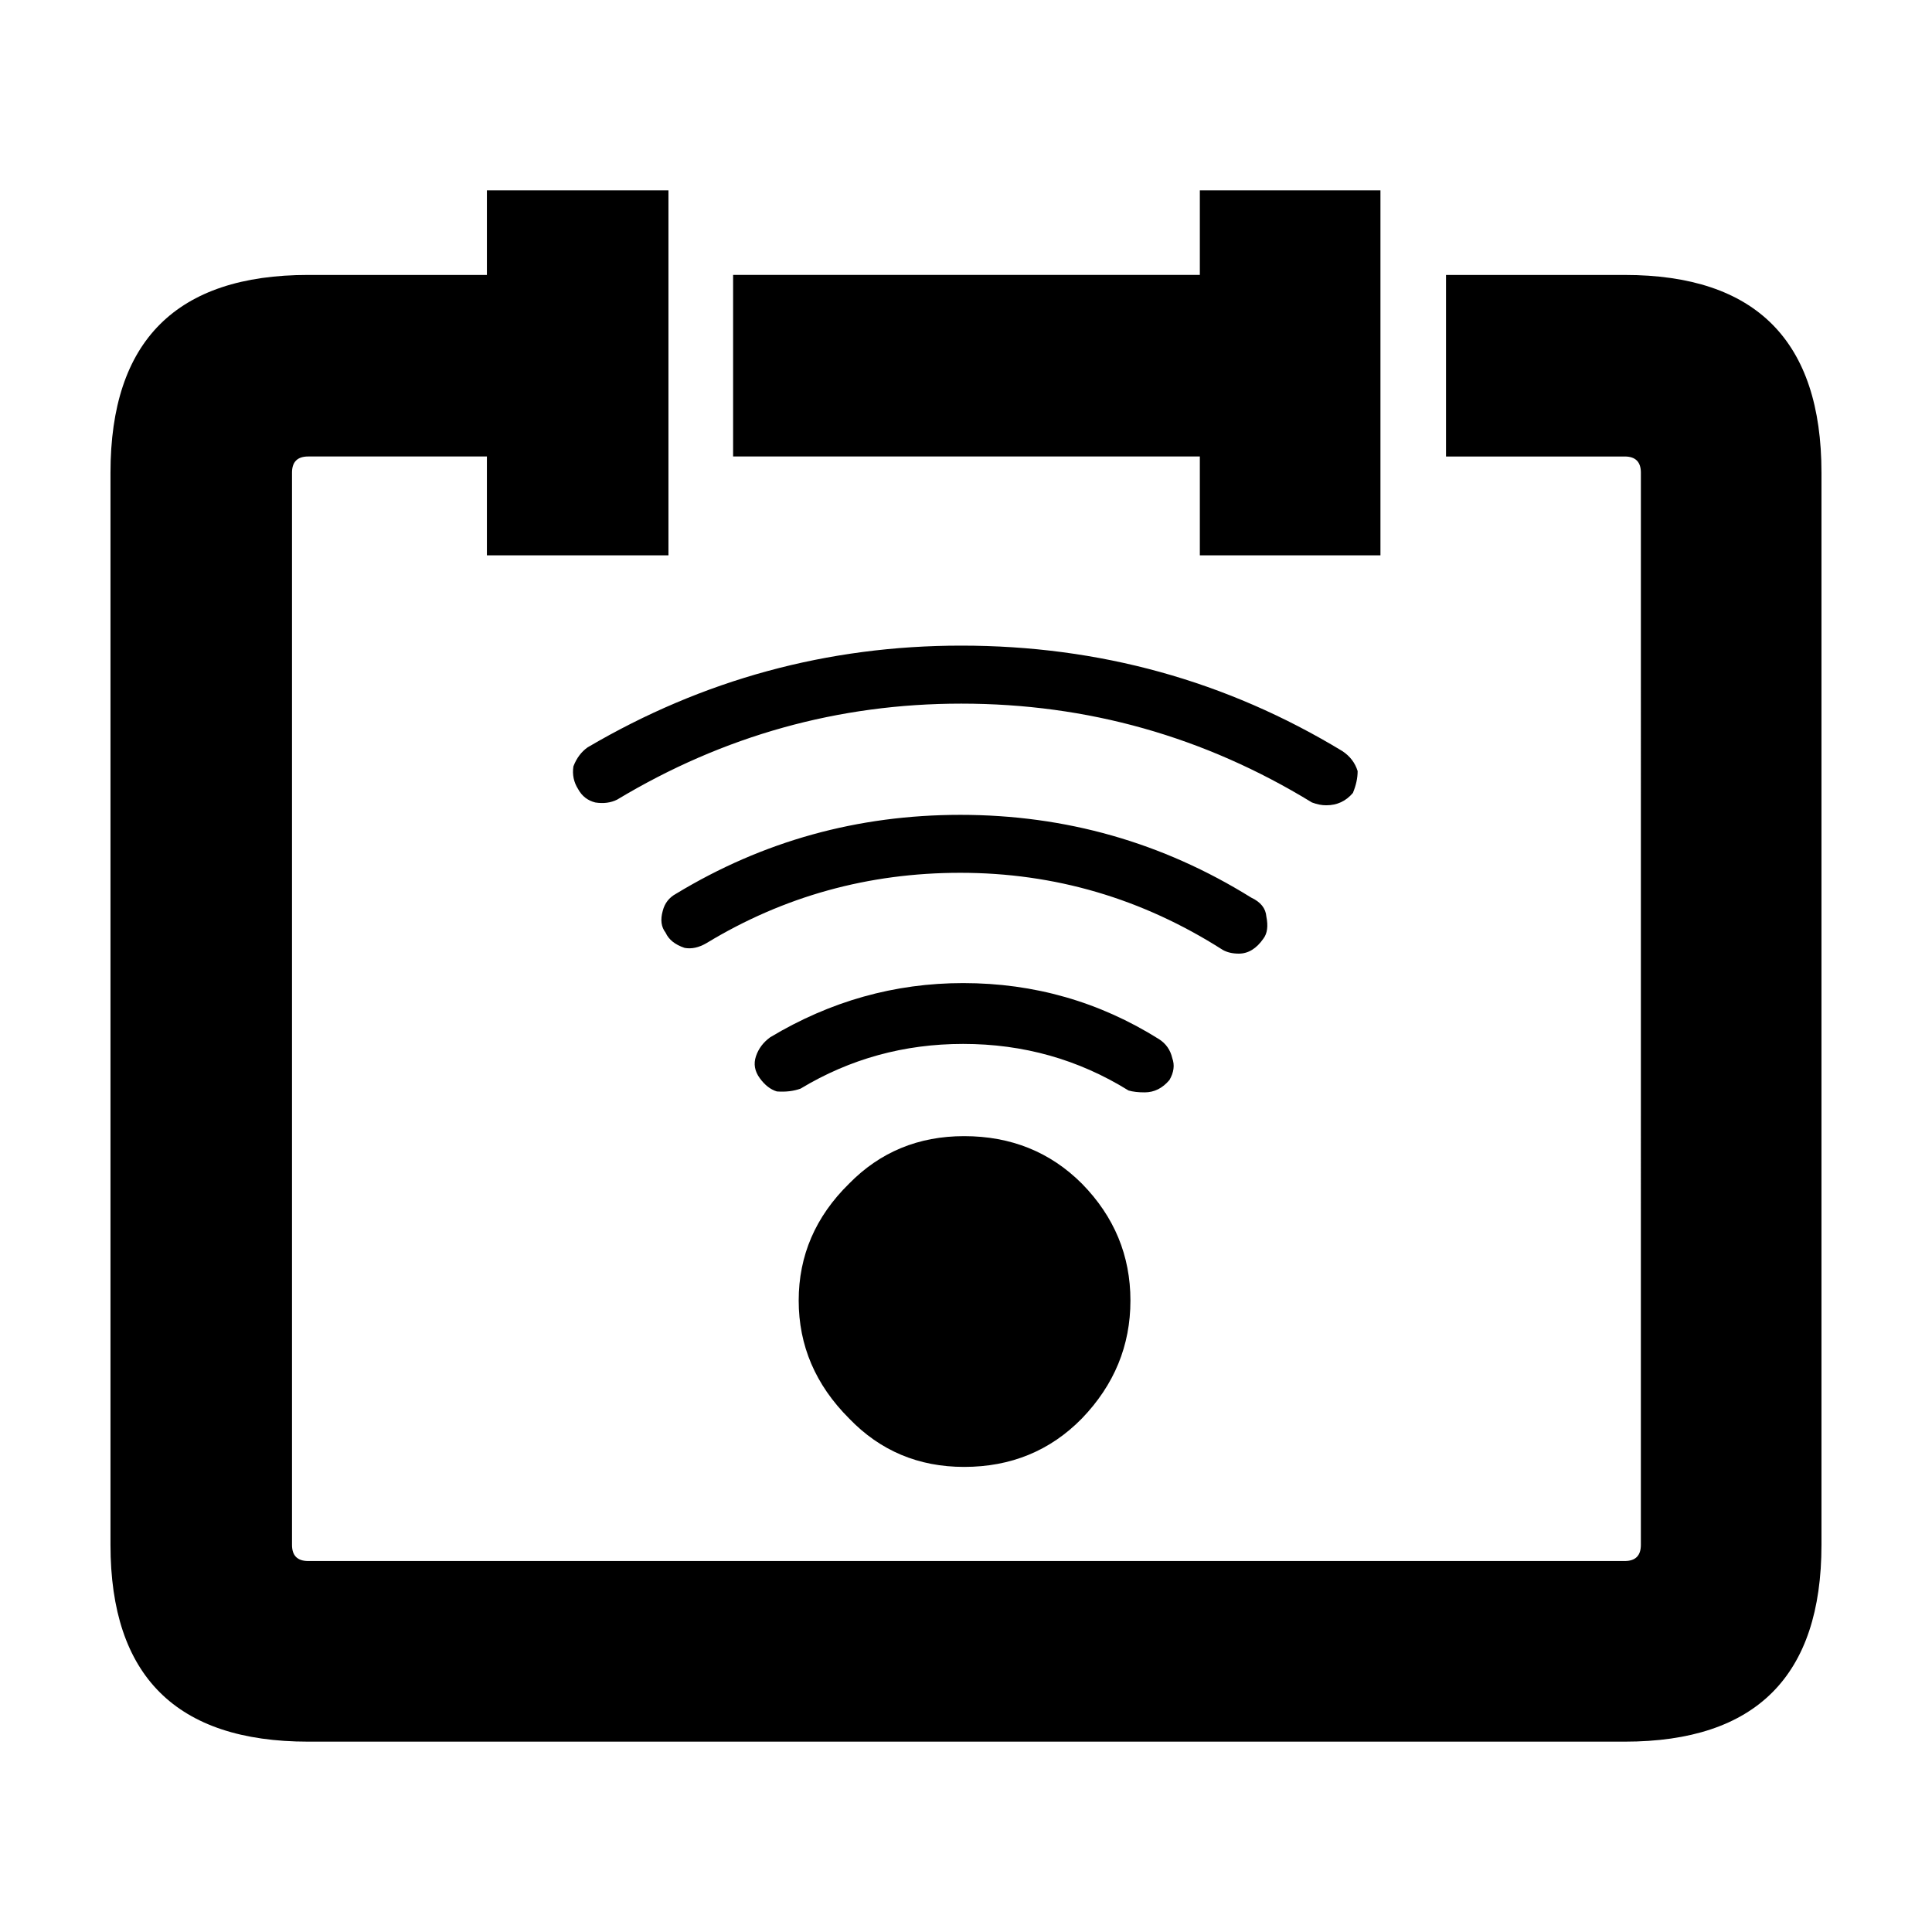
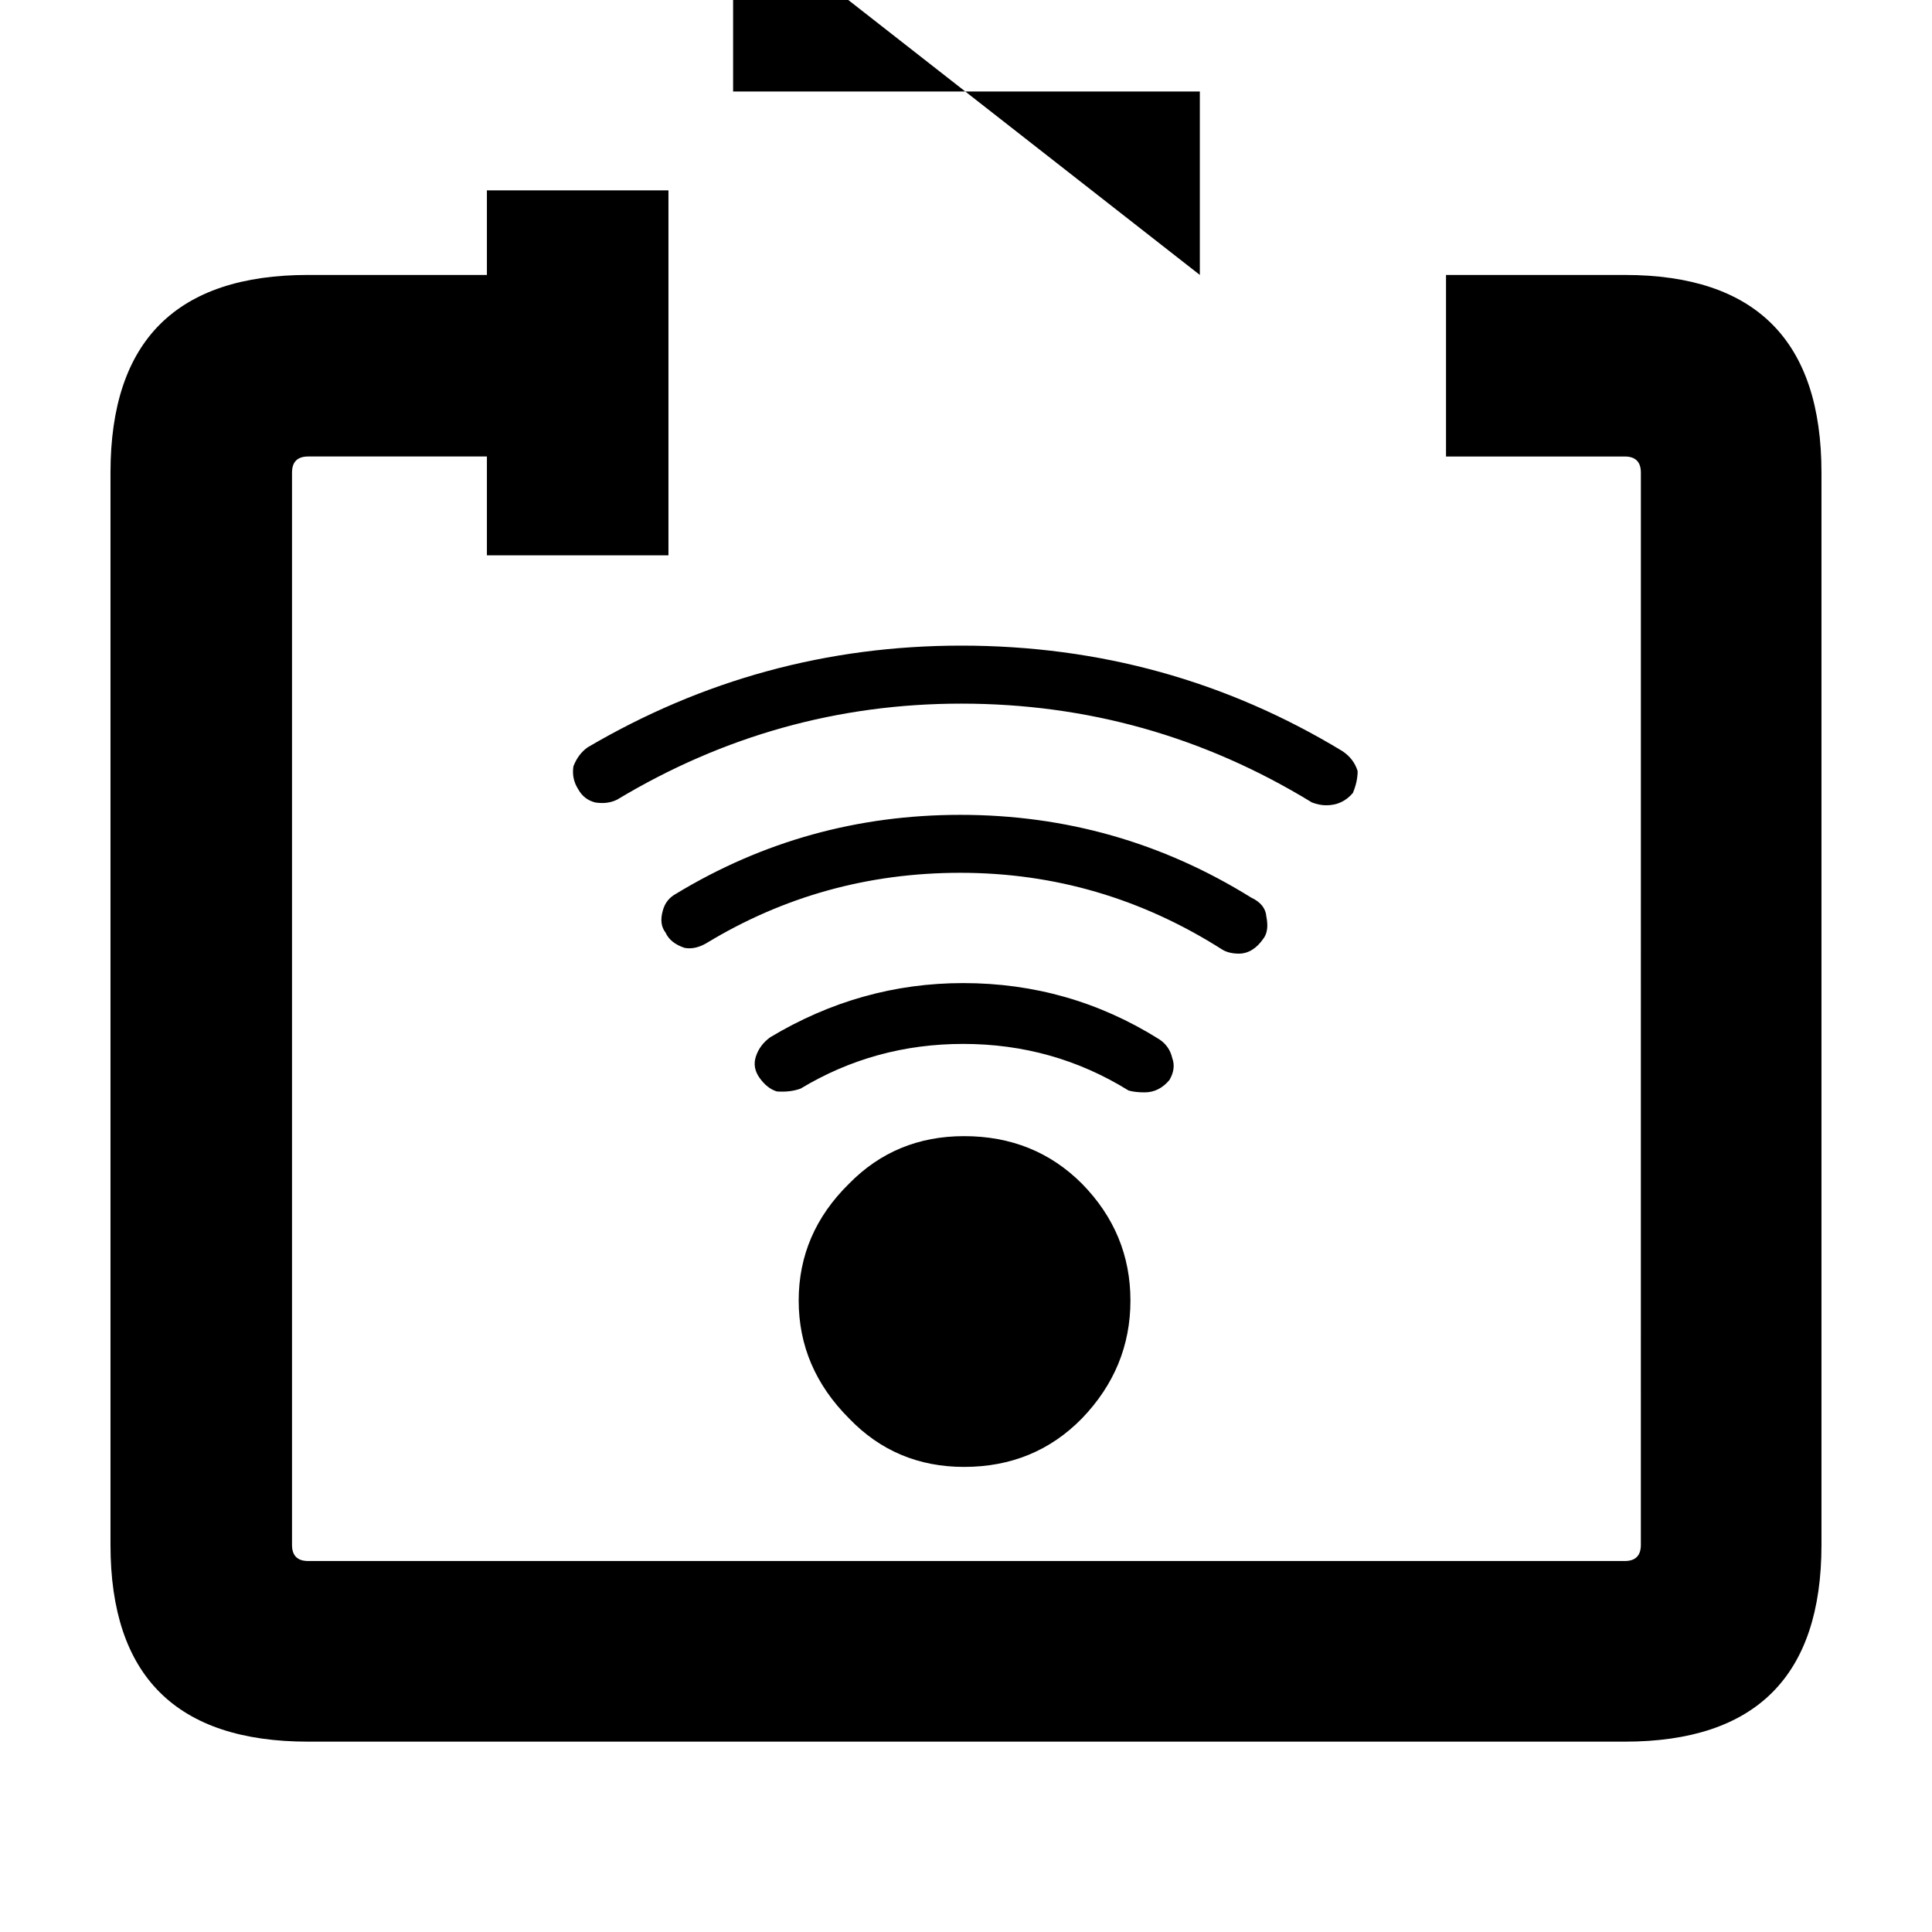
<svg xmlns="http://www.w3.org/2000/svg" fill="#000000" width="800px" height="800px" version="1.1" viewBox="144 144 512 512">
-   <path d="m461.97 216.86v-22.418h47.863v96.73h-47.863v-26.199h-123.69v-48.113zm116.88 52.398c0-2.852-1.426-4.281-4.281-4.281h-47.359v-48.113h47.359c34.762-0.004 52.141 17.465 52.141 52.395v284.15c0 34.758-17.383 52.145-52.145 52.145h-348.89c-34.93 0-52.395-17.383-52.395-52.145v-284.15c0-34.93 17.465-52.398 52.395-52.398h47.359v-22.418h48.113v96.73h-48.113v-26.199h-47.359c-2.856 0-4.289 1.426-4.289 4.281v284.15c0 2.852 1.426 4.281 4.289 4.281h348.89c2.852 0 4.281-1.426 4.281-4.281zm-87.16 87.41c-28.551-17.469-59.531-26.199-92.953-26.199-32.582 0-62.977 8.484-91.191 25.441-1.684 0.84-3.613 1.094-5.793 0.754-2.016-0.508-3.527-1.684-4.535-3.527-1.176-1.848-1.594-3.863-1.258-6.047 0.84-2.188 2.102-3.863 3.777-5.039 30.566-17.965 63.566-26.953 99-26.953 36.613 0 70.281 9.32 101.02 27.961 2.016 1.344 3.359 3.102 4.031 5.289 0 1.848-0.418 3.777-1.258 5.793-1.844 2.18-4.195 3.269-7.047 3.269-1.184 0.012-2.445-0.238-3.789-0.742zm-23.68 39.043c-21.328-13.602-44.5-20.41-69.527-20.41-24.355 0-46.77 6.211-67.262 18.641-2.012 1.176-3.945 1.598-5.789 1.258-2.519-0.836-4.203-2.18-5.039-4.031-1.176-1.512-1.426-3.445-0.754-5.793 0.508-2.012 1.684-3.523 3.527-4.527 23.004-13.941 48.113-20.906 75.32-20.906 27.875 0 53.57 7.305 77.082 21.922 2.519 1.176 3.863 2.852 4.031 5.039 0.508 2.519 0.25 4.449-0.75 5.789-1.848 2.684-4.035 4.031-6.555 4.031-1.68-0.004-3.109-0.34-4.285-1.012zm-24.938 37.281c-13.266-8.227-27.875-12.344-43.832-12.344-15.617 0-29.973 3.949-43.074 11.844-1.844 0.672-3.945 0.926-6.297 0.75-1.676-0.504-3.188-1.676-4.527-3.523-1.344-1.848-1.684-3.777-1.008-5.793 0.672-2.016 1.93-3.691 3.777-5.039 15.949-9.574 33-14.359 51.133-14.359 18.809 0 36.109 4.953 51.898 14.855 1.844 1.176 3.023 2.856 3.523 5.039 0.676 1.848 0.422 3.777-0.75 5.793-1.848 2.188-4.031 3.273-6.551 3.273-1.691 0.008-3.117-0.156-4.293-0.496zm0.504 55.672c0 11.926-4.289 22.34-12.852 31.234-8.395 8.566-18.809 12.848-31.23 12.848-12.09 0-22.254-4.281-30.484-12.848-8.902-8.902-13.348-19.312-13.348-31.234s4.449-22.25 13.348-30.98c8.23-8.398 18.391-12.594 30.484-12.594 12.426 0 22.836 4.195 31.23 12.594 8.57 8.734 12.852 19.055 12.852 30.98z" fill-rule="evenodd" />
+   <path d="m461.97 216.86v-22.418h47.863h-47.863v-26.199h-123.69v-48.113zm116.88 52.398c0-2.852-1.426-4.281-4.281-4.281h-47.359v-48.113h47.359c34.762-0.004 52.141 17.465 52.141 52.395v284.15c0 34.758-17.383 52.145-52.145 52.145h-348.89c-34.93 0-52.395-17.383-52.395-52.145v-284.15c0-34.93 17.465-52.398 52.395-52.398h47.359v-22.418h48.113v96.73h-48.113v-26.199h-47.359c-2.856 0-4.289 1.426-4.289 4.281v284.15c0 2.852 1.426 4.281 4.289 4.281h348.89c2.852 0 4.281-1.426 4.281-4.281zm-87.16 87.41c-28.551-17.469-59.531-26.199-92.953-26.199-32.582 0-62.977 8.484-91.191 25.441-1.684 0.84-3.613 1.094-5.793 0.754-2.016-0.508-3.527-1.684-4.535-3.527-1.176-1.848-1.594-3.863-1.258-6.047 0.84-2.188 2.102-3.863 3.777-5.039 30.566-17.965 63.566-26.953 99-26.953 36.613 0 70.281 9.32 101.02 27.961 2.016 1.344 3.359 3.102 4.031 5.289 0 1.848-0.418 3.777-1.258 5.793-1.844 2.18-4.195 3.269-7.047 3.269-1.184 0.012-2.445-0.238-3.789-0.742zm-23.68 39.043c-21.328-13.602-44.5-20.41-69.527-20.41-24.355 0-46.77 6.211-67.262 18.641-2.012 1.176-3.945 1.598-5.789 1.258-2.519-0.836-4.203-2.18-5.039-4.031-1.176-1.512-1.426-3.445-0.754-5.793 0.508-2.012 1.684-3.523 3.527-4.527 23.004-13.941 48.113-20.906 75.32-20.906 27.875 0 53.57 7.305 77.082 21.922 2.519 1.176 3.863 2.852 4.031 5.039 0.508 2.519 0.25 4.449-0.75 5.789-1.848 2.684-4.035 4.031-6.555 4.031-1.68-0.004-3.109-0.34-4.285-1.012zm-24.938 37.281c-13.266-8.227-27.875-12.344-43.832-12.344-15.617 0-29.973 3.949-43.074 11.844-1.844 0.672-3.945 0.926-6.297 0.75-1.676-0.504-3.188-1.676-4.527-3.523-1.344-1.848-1.684-3.777-1.008-5.793 0.672-2.016 1.93-3.691 3.777-5.039 15.949-9.574 33-14.359 51.133-14.359 18.809 0 36.109 4.953 51.898 14.855 1.844 1.176 3.023 2.856 3.523 5.039 0.676 1.848 0.422 3.777-0.75 5.793-1.848 2.188-4.031 3.273-6.551 3.273-1.691 0.008-3.117-0.156-4.293-0.496zm0.504 55.672c0 11.926-4.289 22.34-12.852 31.234-8.395 8.566-18.809 12.848-31.23 12.848-12.09 0-22.254-4.281-30.484-12.848-8.902-8.902-13.348-19.312-13.348-31.234s4.449-22.25 13.348-30.98c8.23-8.398 18.391-12.594 30.484-12.594 12.426 0 22.836 4.195 31.23 12.594 8.57 8.734 12.852 19.055 12.852 30.98z" fill-rule="evenodd" />
</svg>